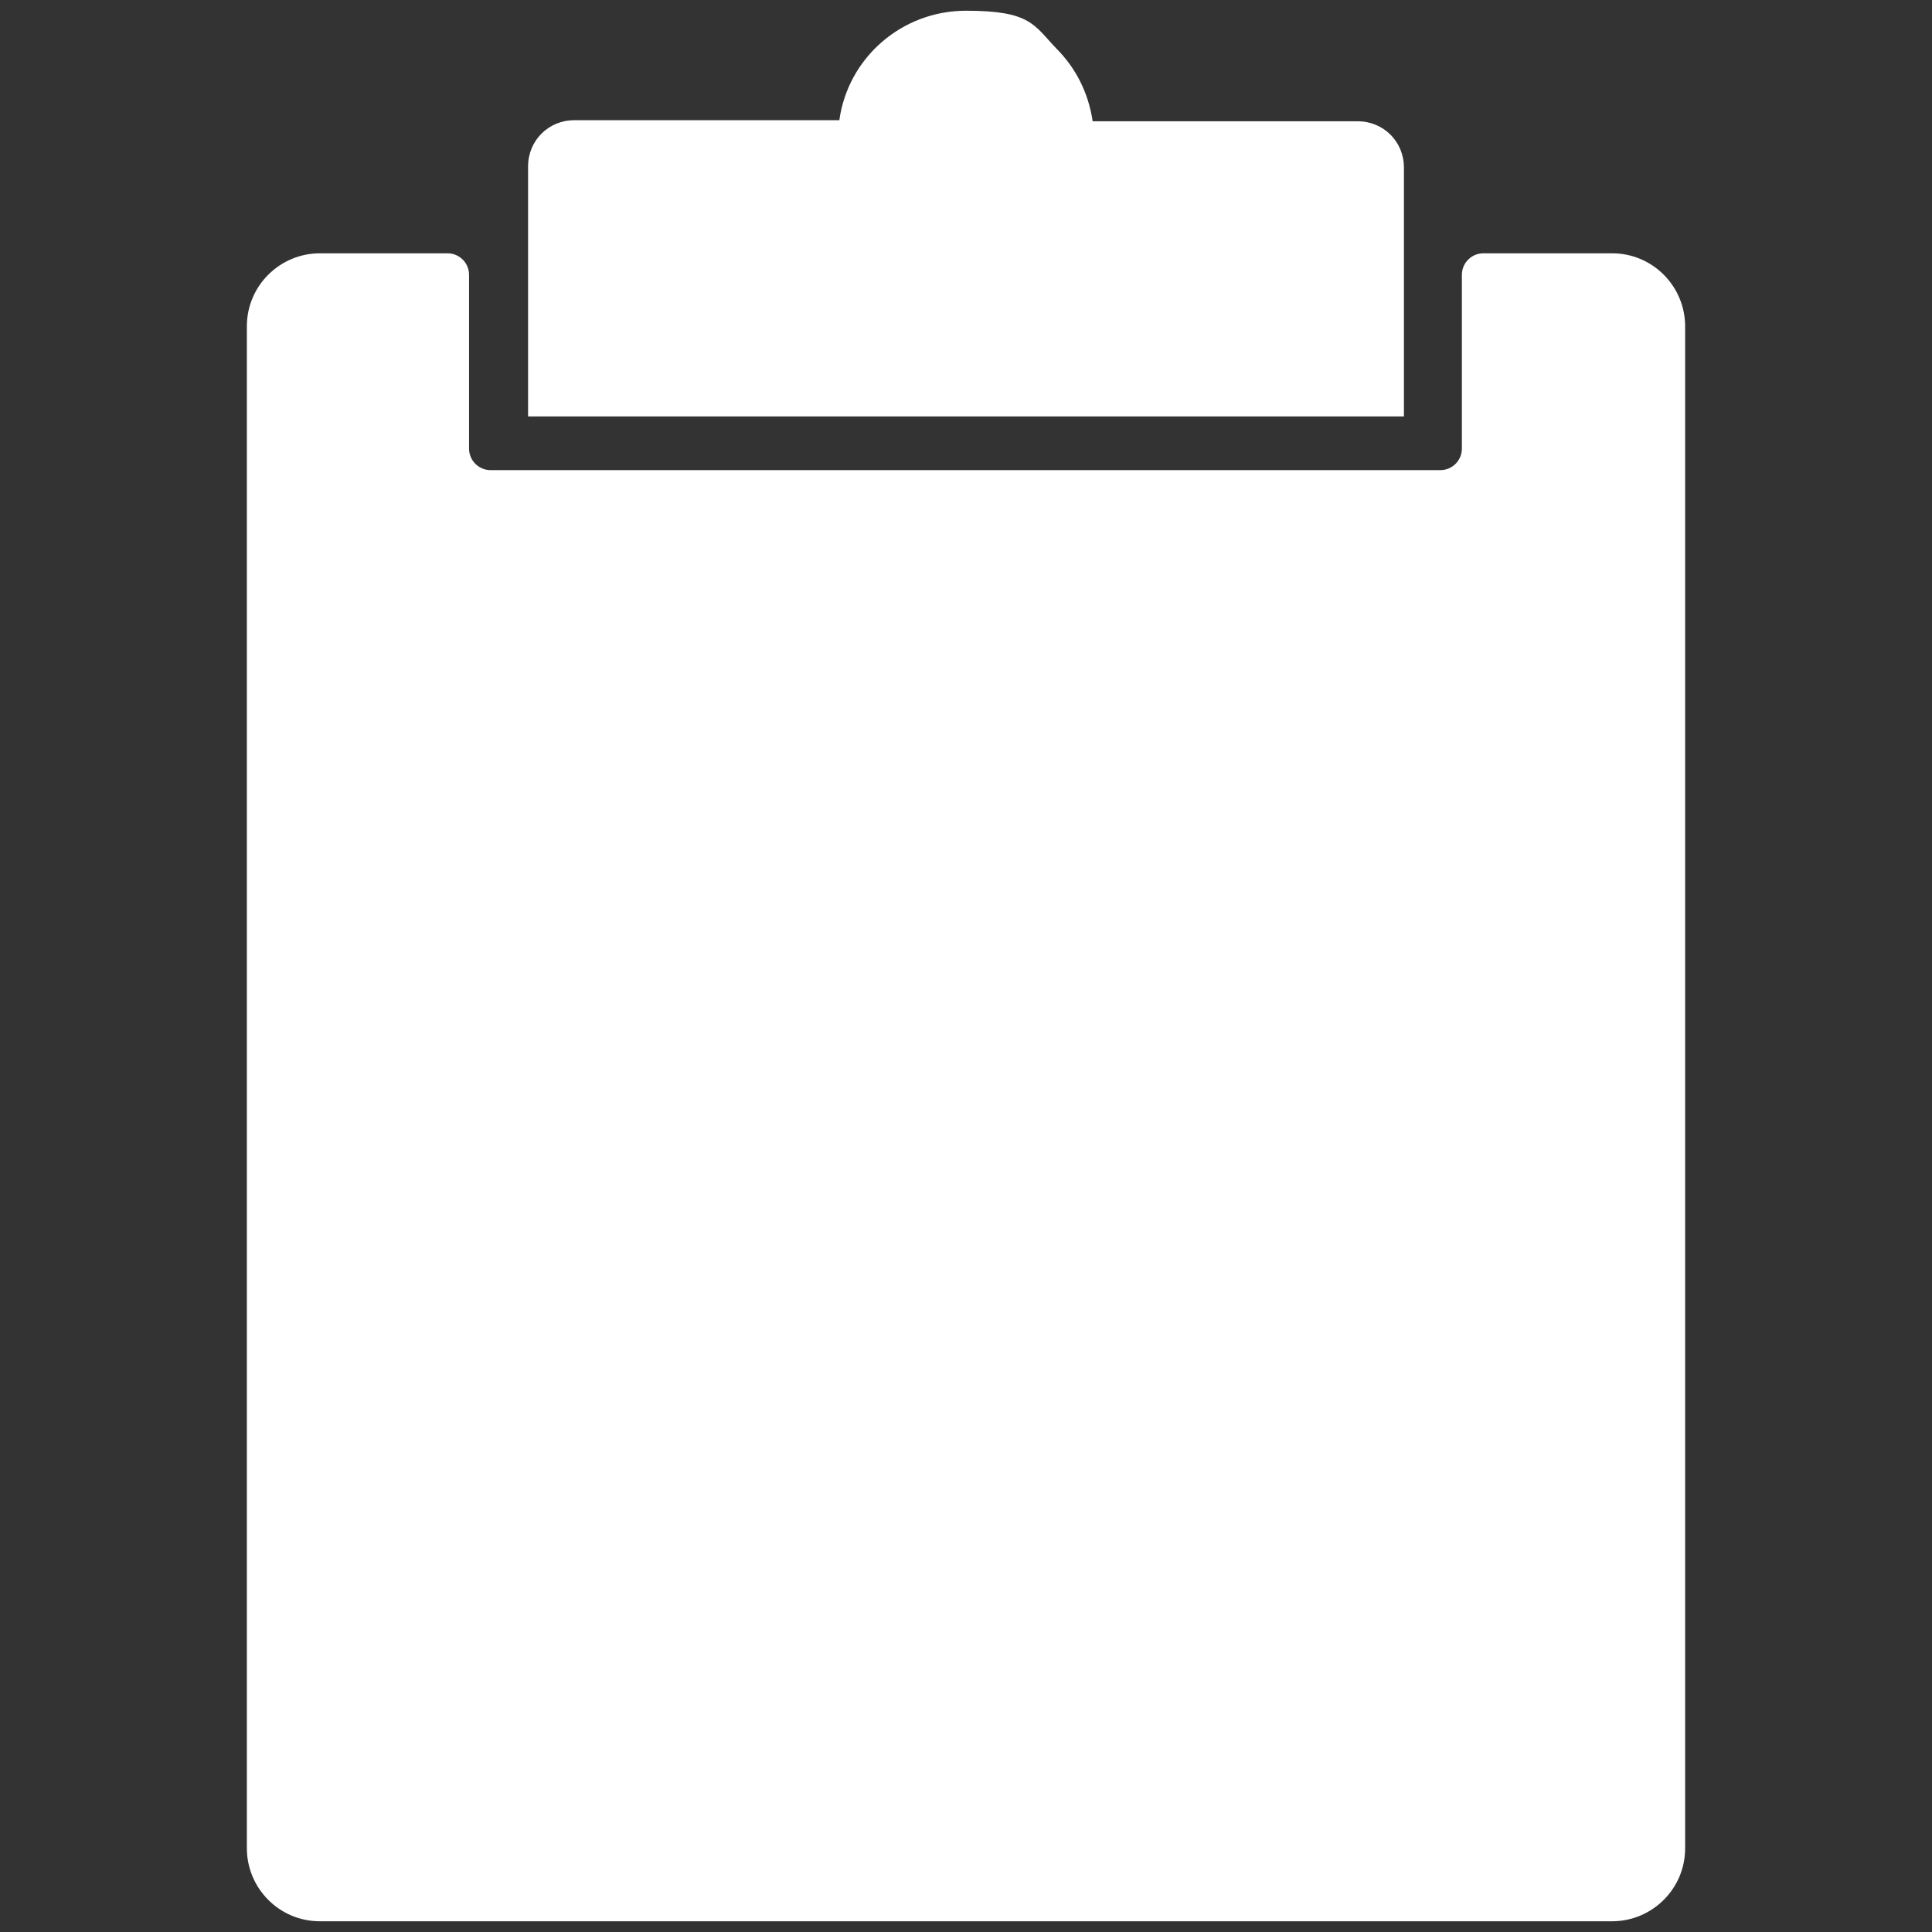
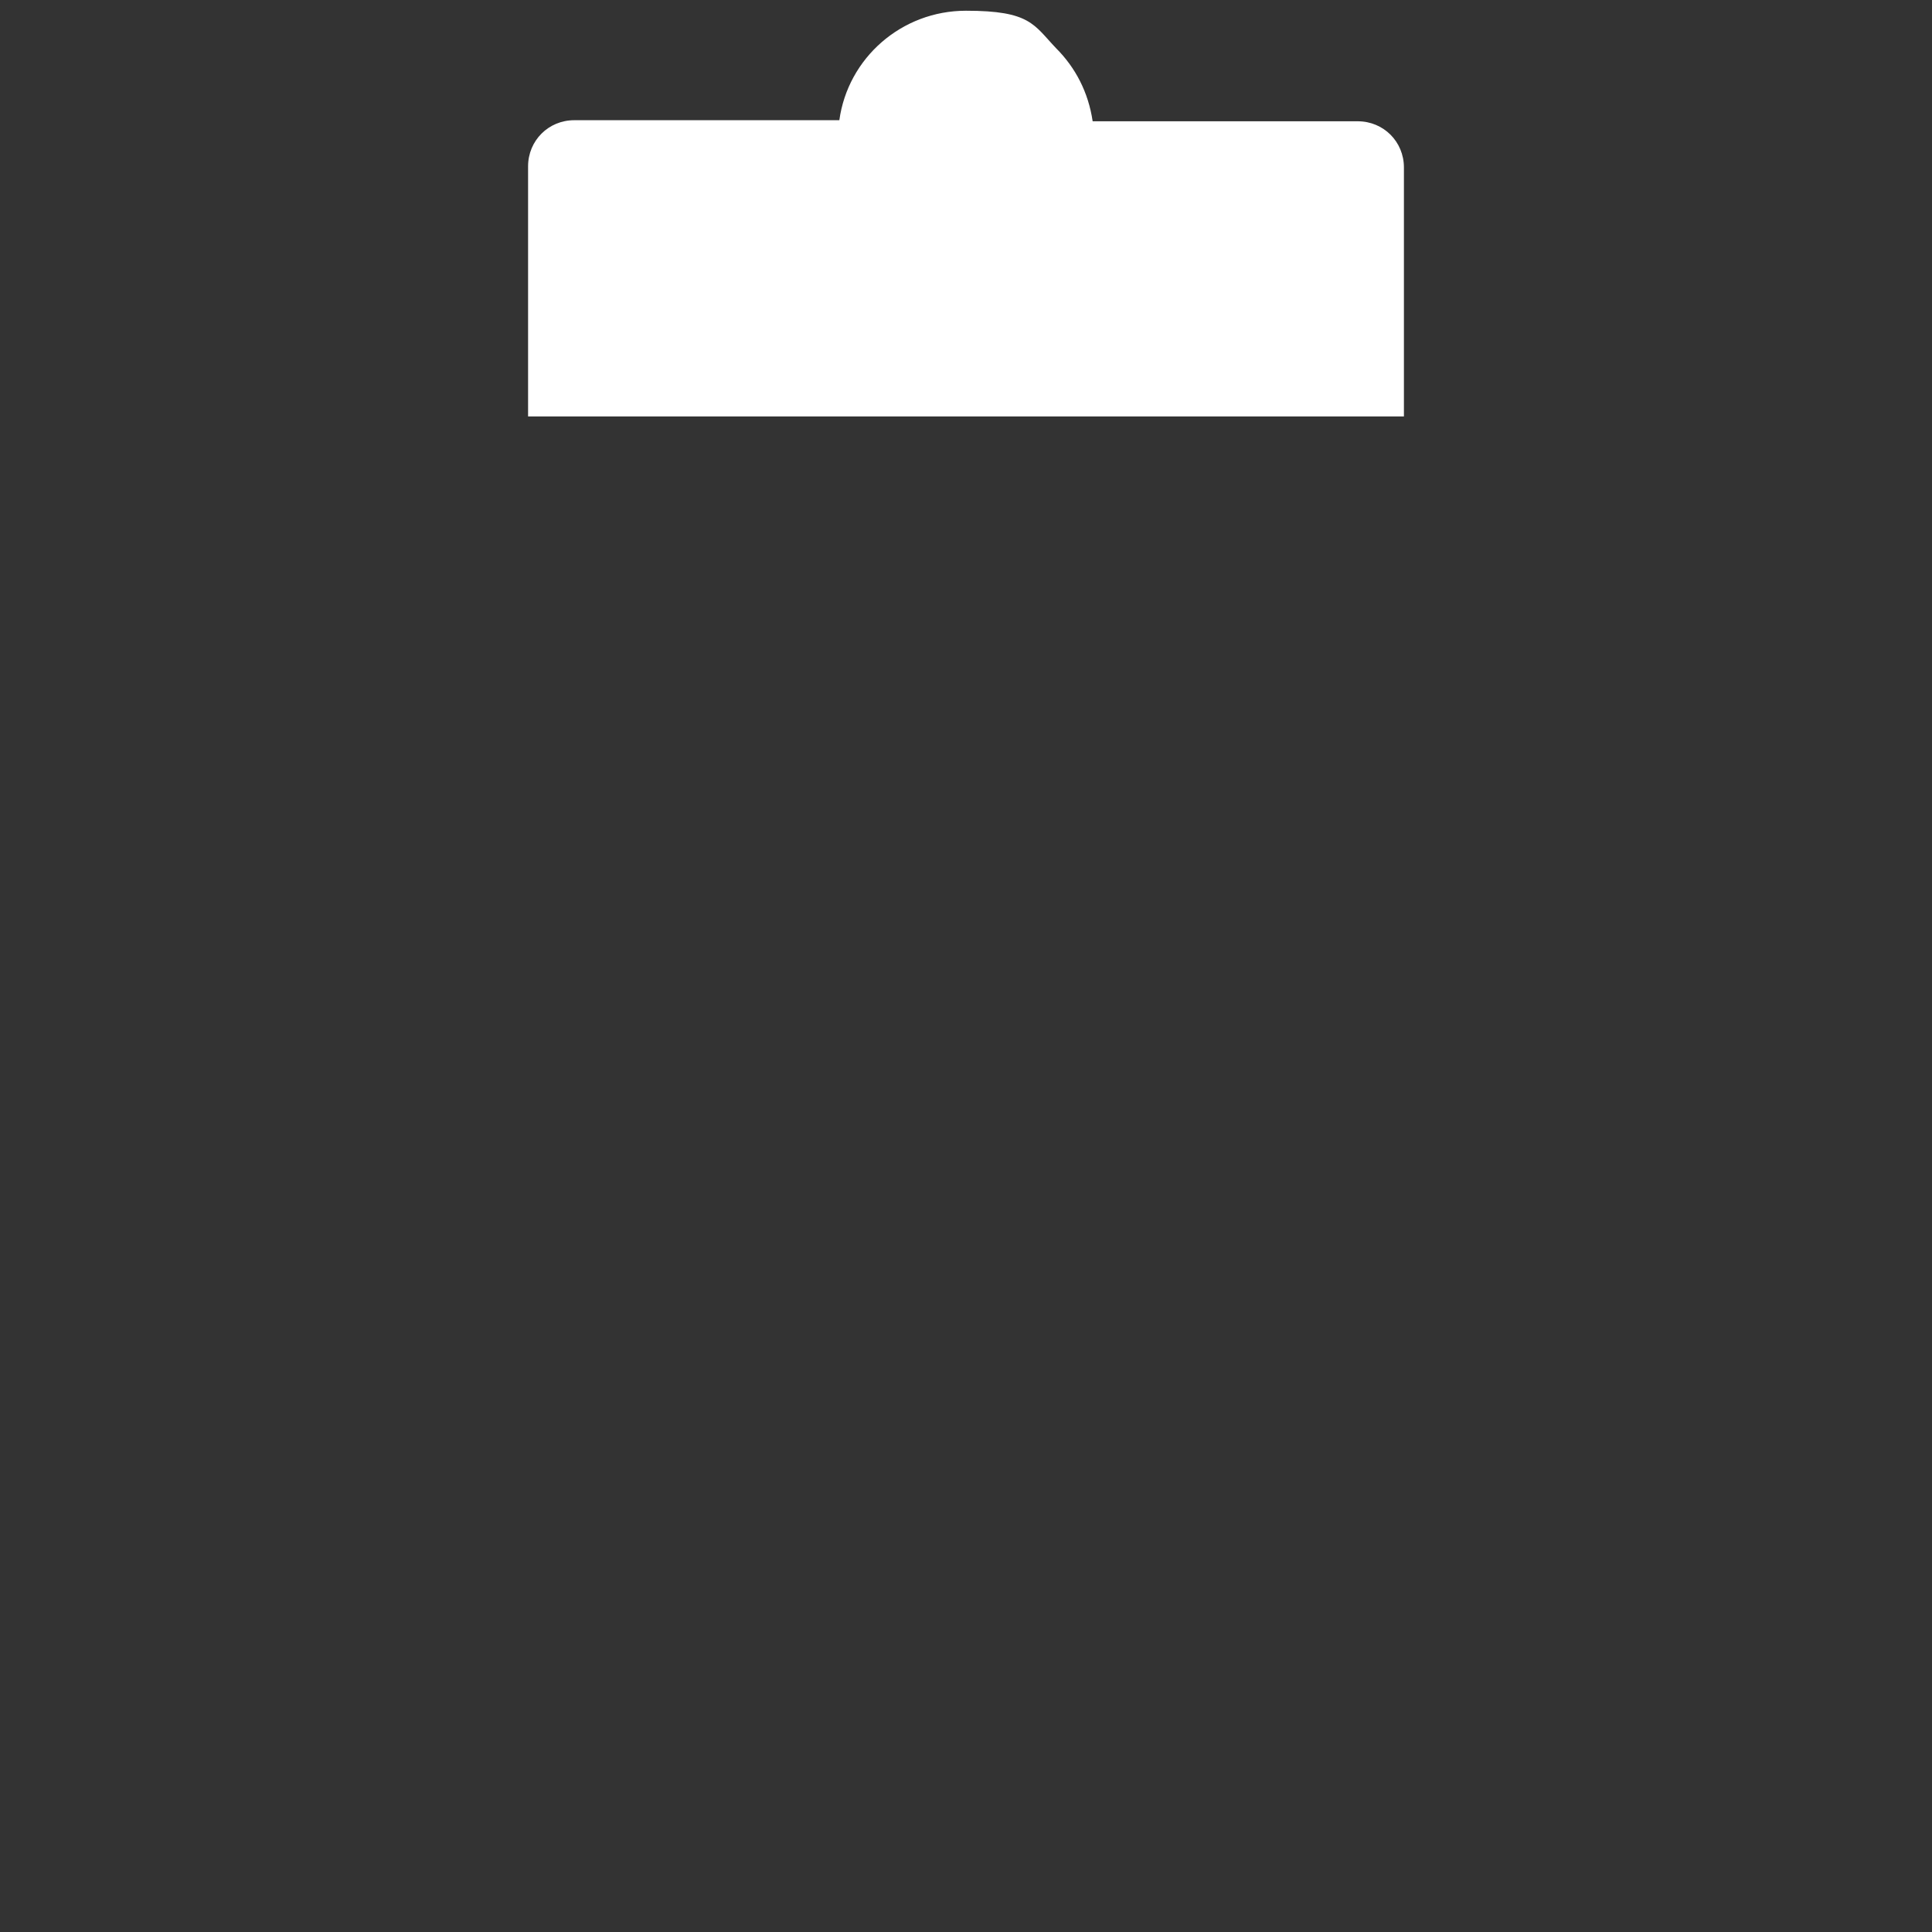
<svg xmlns="http://www.w3.org/2000/svg" id="Layer_1" viewBox="0 0 180 180">
  <rect x="0" y="0" width="180" height="180" fill="#333333" stroke="none" />
  <defs>
    <style>.cls-1{fill:#fff;stroke-width:0px;}</style>
  </defs>
-   <path class="cls-1" d="m157,30.4v141.8c0,3.8-3.1,6.8-6.8,6.8H29.8c-3.8,0-6.8-3.1-6.8-6.8V30.4c0-3.8,3.1-6.8,6.8-6.8h11.9c1.1,0,2,.9,2,2v16.2c0,1.1.9,2,2,2h88.5c1.1,0,2-.9,2-2v-16.2c0-1.1.9-2,2-2h12c3.8,0,6.8,3.1,6.8,6.8Z" />
  <path class="cls-1" d="m130.8,15.5v23.3H49.2V15.5c0-2.4,1.9-4.3,4.3-4.3h24.7c.8-5.8,5.8-10.2,11.8-10.2s6.3,1.3,8.4,3.5c1.8,1.8,3,4.1,3.4,6.8h24.7c2.4,0,4.3,1.9,4.3,4.3Z" />
</svg>